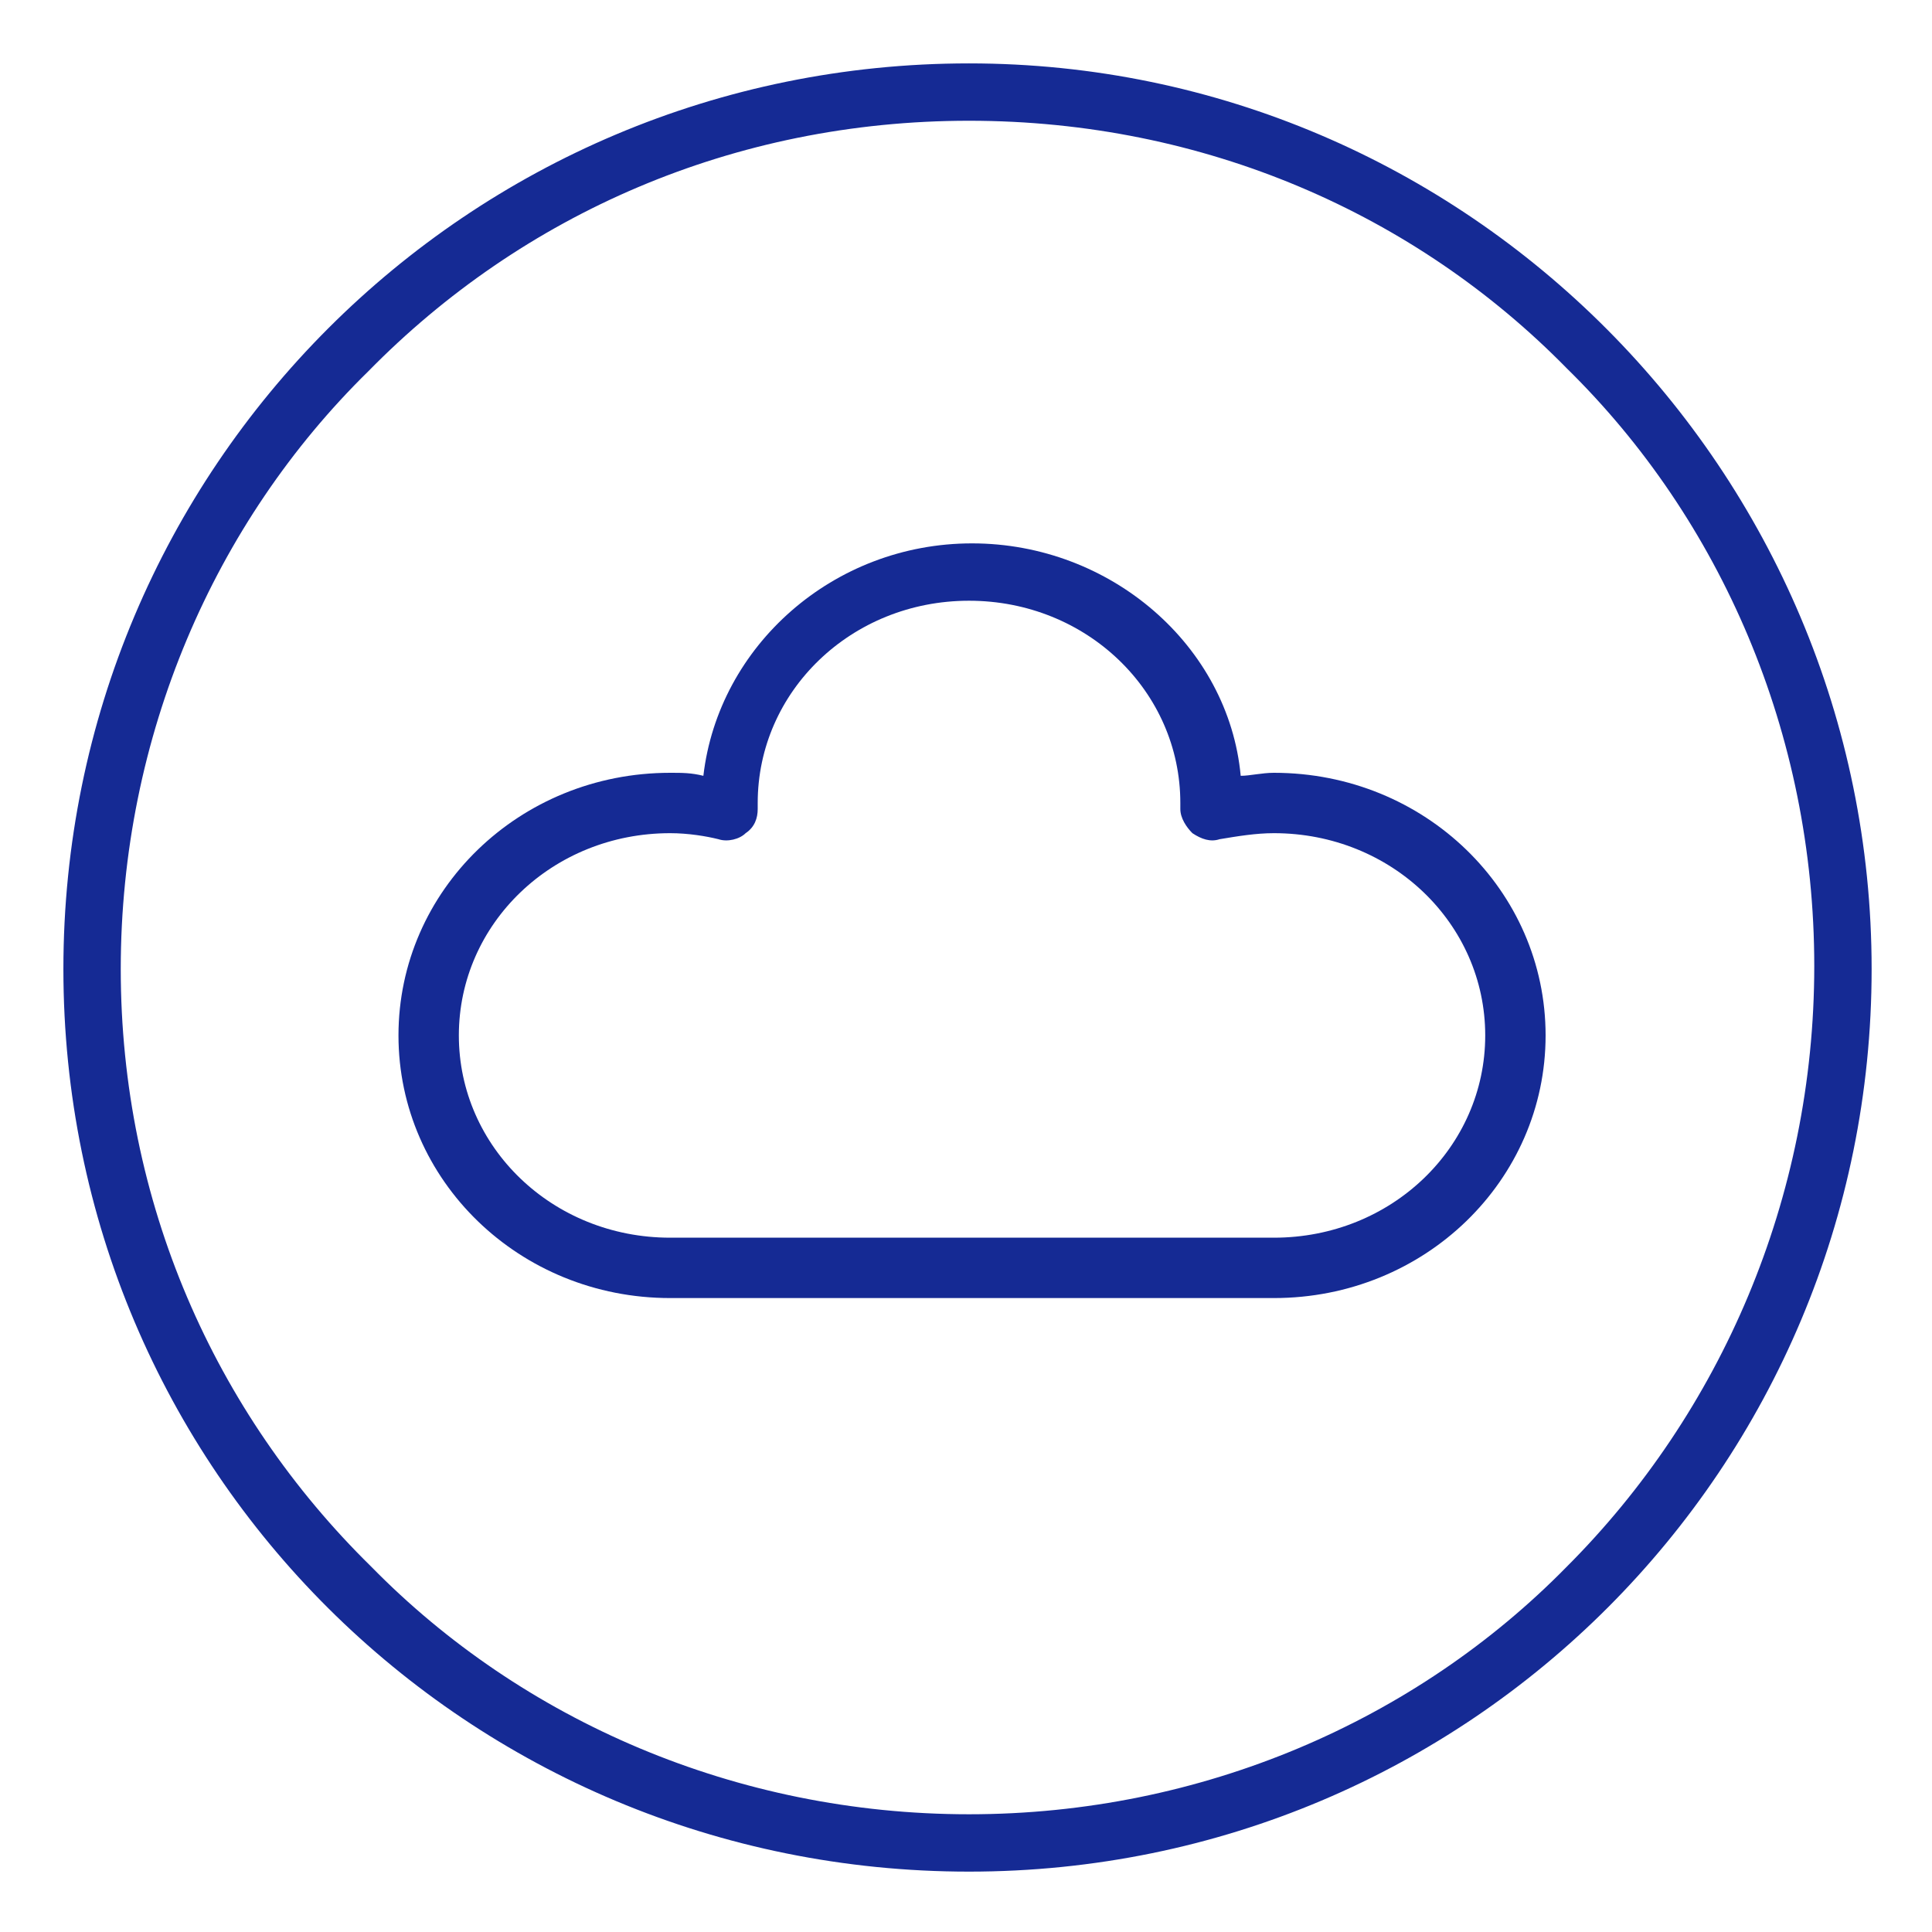
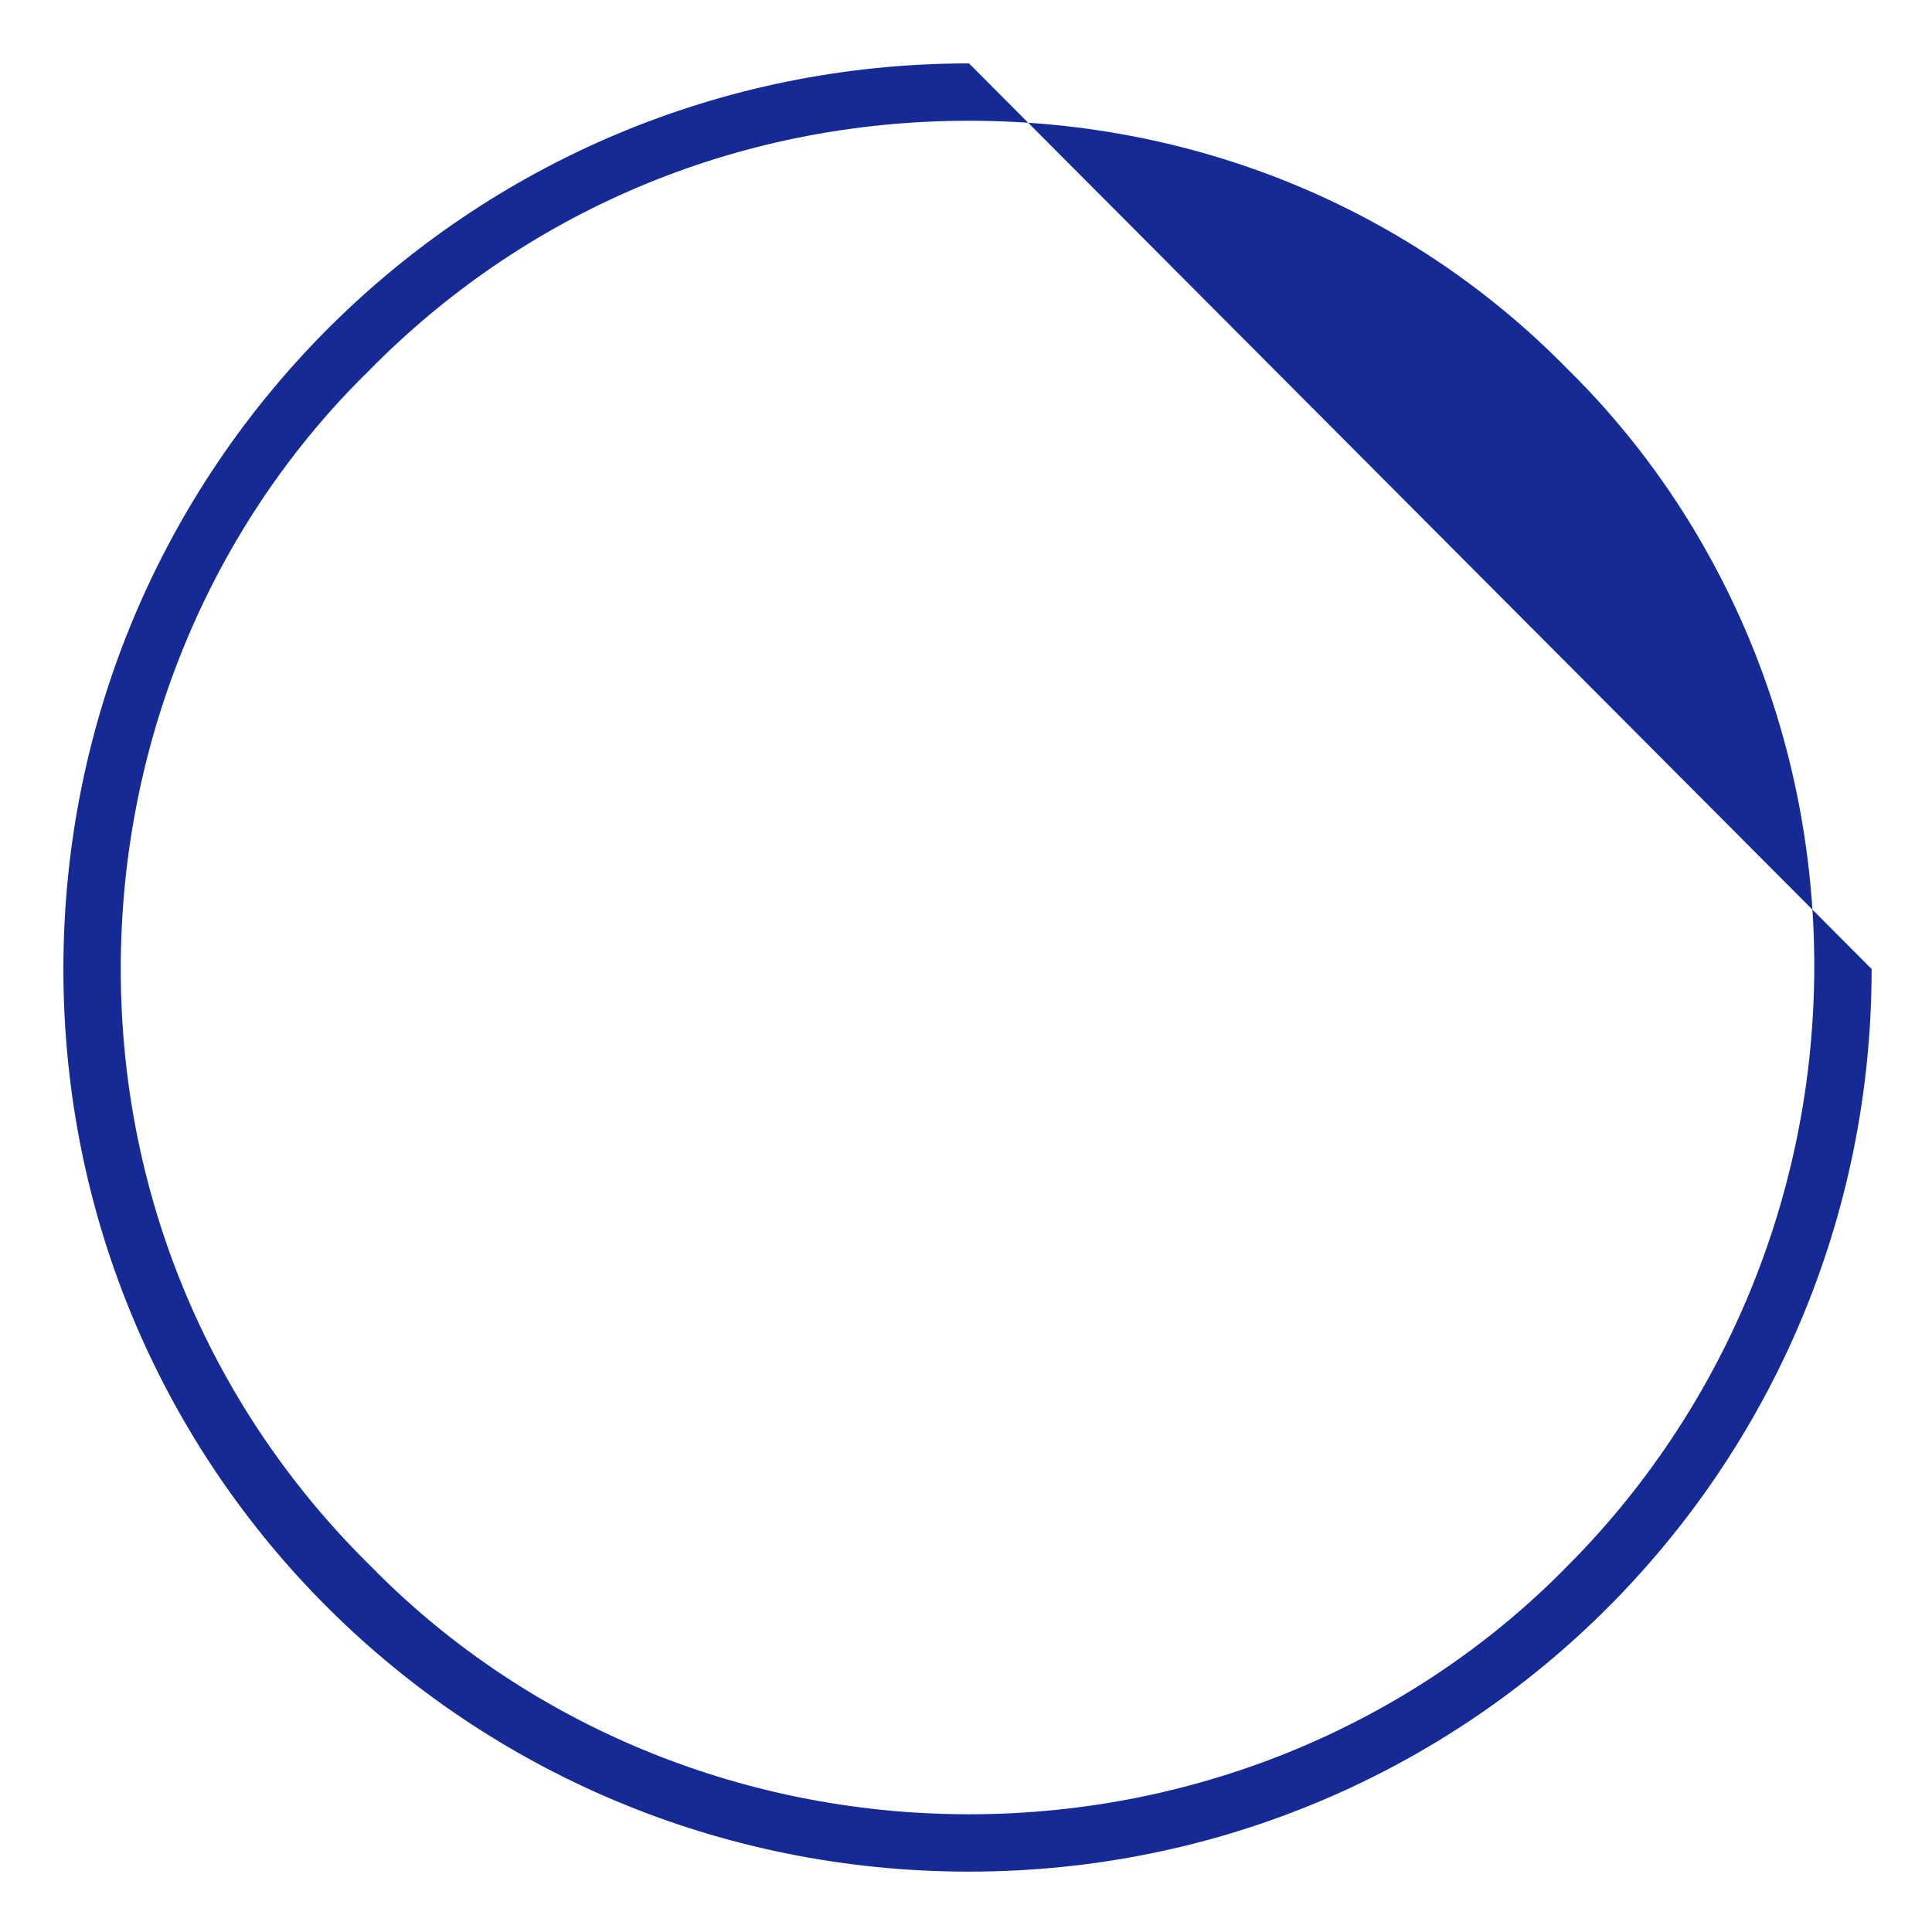
<svg xmlns="http://www.w3.org/2000/svg" version="1.1" id="Warstwa_1" x="0px" y="0px" viewBox="0 0 64 64" style="enable-background:new 0 0 64 64;" xml:space="preserve">
  <style type="text/css">
	.st0{fill:#152A94;}
</style>
  <g>
    <g>
-       <path class="st0" d="M32.1,2.1C15.5,2.1,2.1,15.5,2.1,32.1S15.5,62,32.1,62S62,48.6,62,32.1S48.6,2.1,32.1,2.1z M51.9,51.9    c-5,5.1-12.1,8.2-19.8,8.2S17.3,57,12.3,51.9C7.1,46.8,4,39.8,4,32.1s3.1-14.8,8.2-19.8C17.3,7.1,24.3,4,32.1,4s14.8,3.1,19.8,8.2    c5.1,5,8.2,12.1,8.2,19.8S57,46.8,51.9,51.9z" />
+       <path class="st0" d="M32.1,2.1C15.5,2.1,2.1,15.5,2.1,32.1S15.5,62,32.1,62S62,48.6,62,32.1z M51.9,51.9    c-5,5.1-12.1,8.2-19.8,8.2S17.3,57,12.3,51.9C7.1,46.8,4,39.8,4,32.1s3.1-14.8,8.2-19.8C17.3,7.1,24.3,4,32.1,4s14.8,3.1,19.8,8.2    c5.1,5,8.2,12.1,8.2,19.8S57,46.8,51.9,51.9z" />
    </g>
  </g>
  <g>
-     <path class="st0" d="M42.2,43h-20c-5,0-9-3.9-9-8.7s4-8.7,9-8.7c0.4,0,0.7,0,1.1,0.1c0.5-4.3,4.3-7.7,8.9-7.7s8.5,3.4,8.9,7.7   c0.3,0,0.7-0.1,1.1-0.1c5,0,9,3.9,9,8.7S47.2,43,42.2,43z M22.2,27.6c-3.9,0-7,3-7,6.7s3.1,6.7,7,6.7h20c3.9,0,7-3,7-6.7   s-3.1-6.7-7-6.7c-0.6,0-1.2,0.1-1.8,0.2c-0.3,0.1-0.6,0-0.9-0.2c-0.2-0.2-0.4-0.5-0.4-0.8l0-0.2c0-3.7-3.1-6.7-7-6.7s-7,3-7,6.7   l0,0.2c0,0.3-0.1,0.6-0.4,0.8c-0.2,0.2-0.6,0.3-0.9,0.2C23.4,27.7,22.8,27.6,22.2,27.6z" />
-   </g>
+     </g>
</svg>